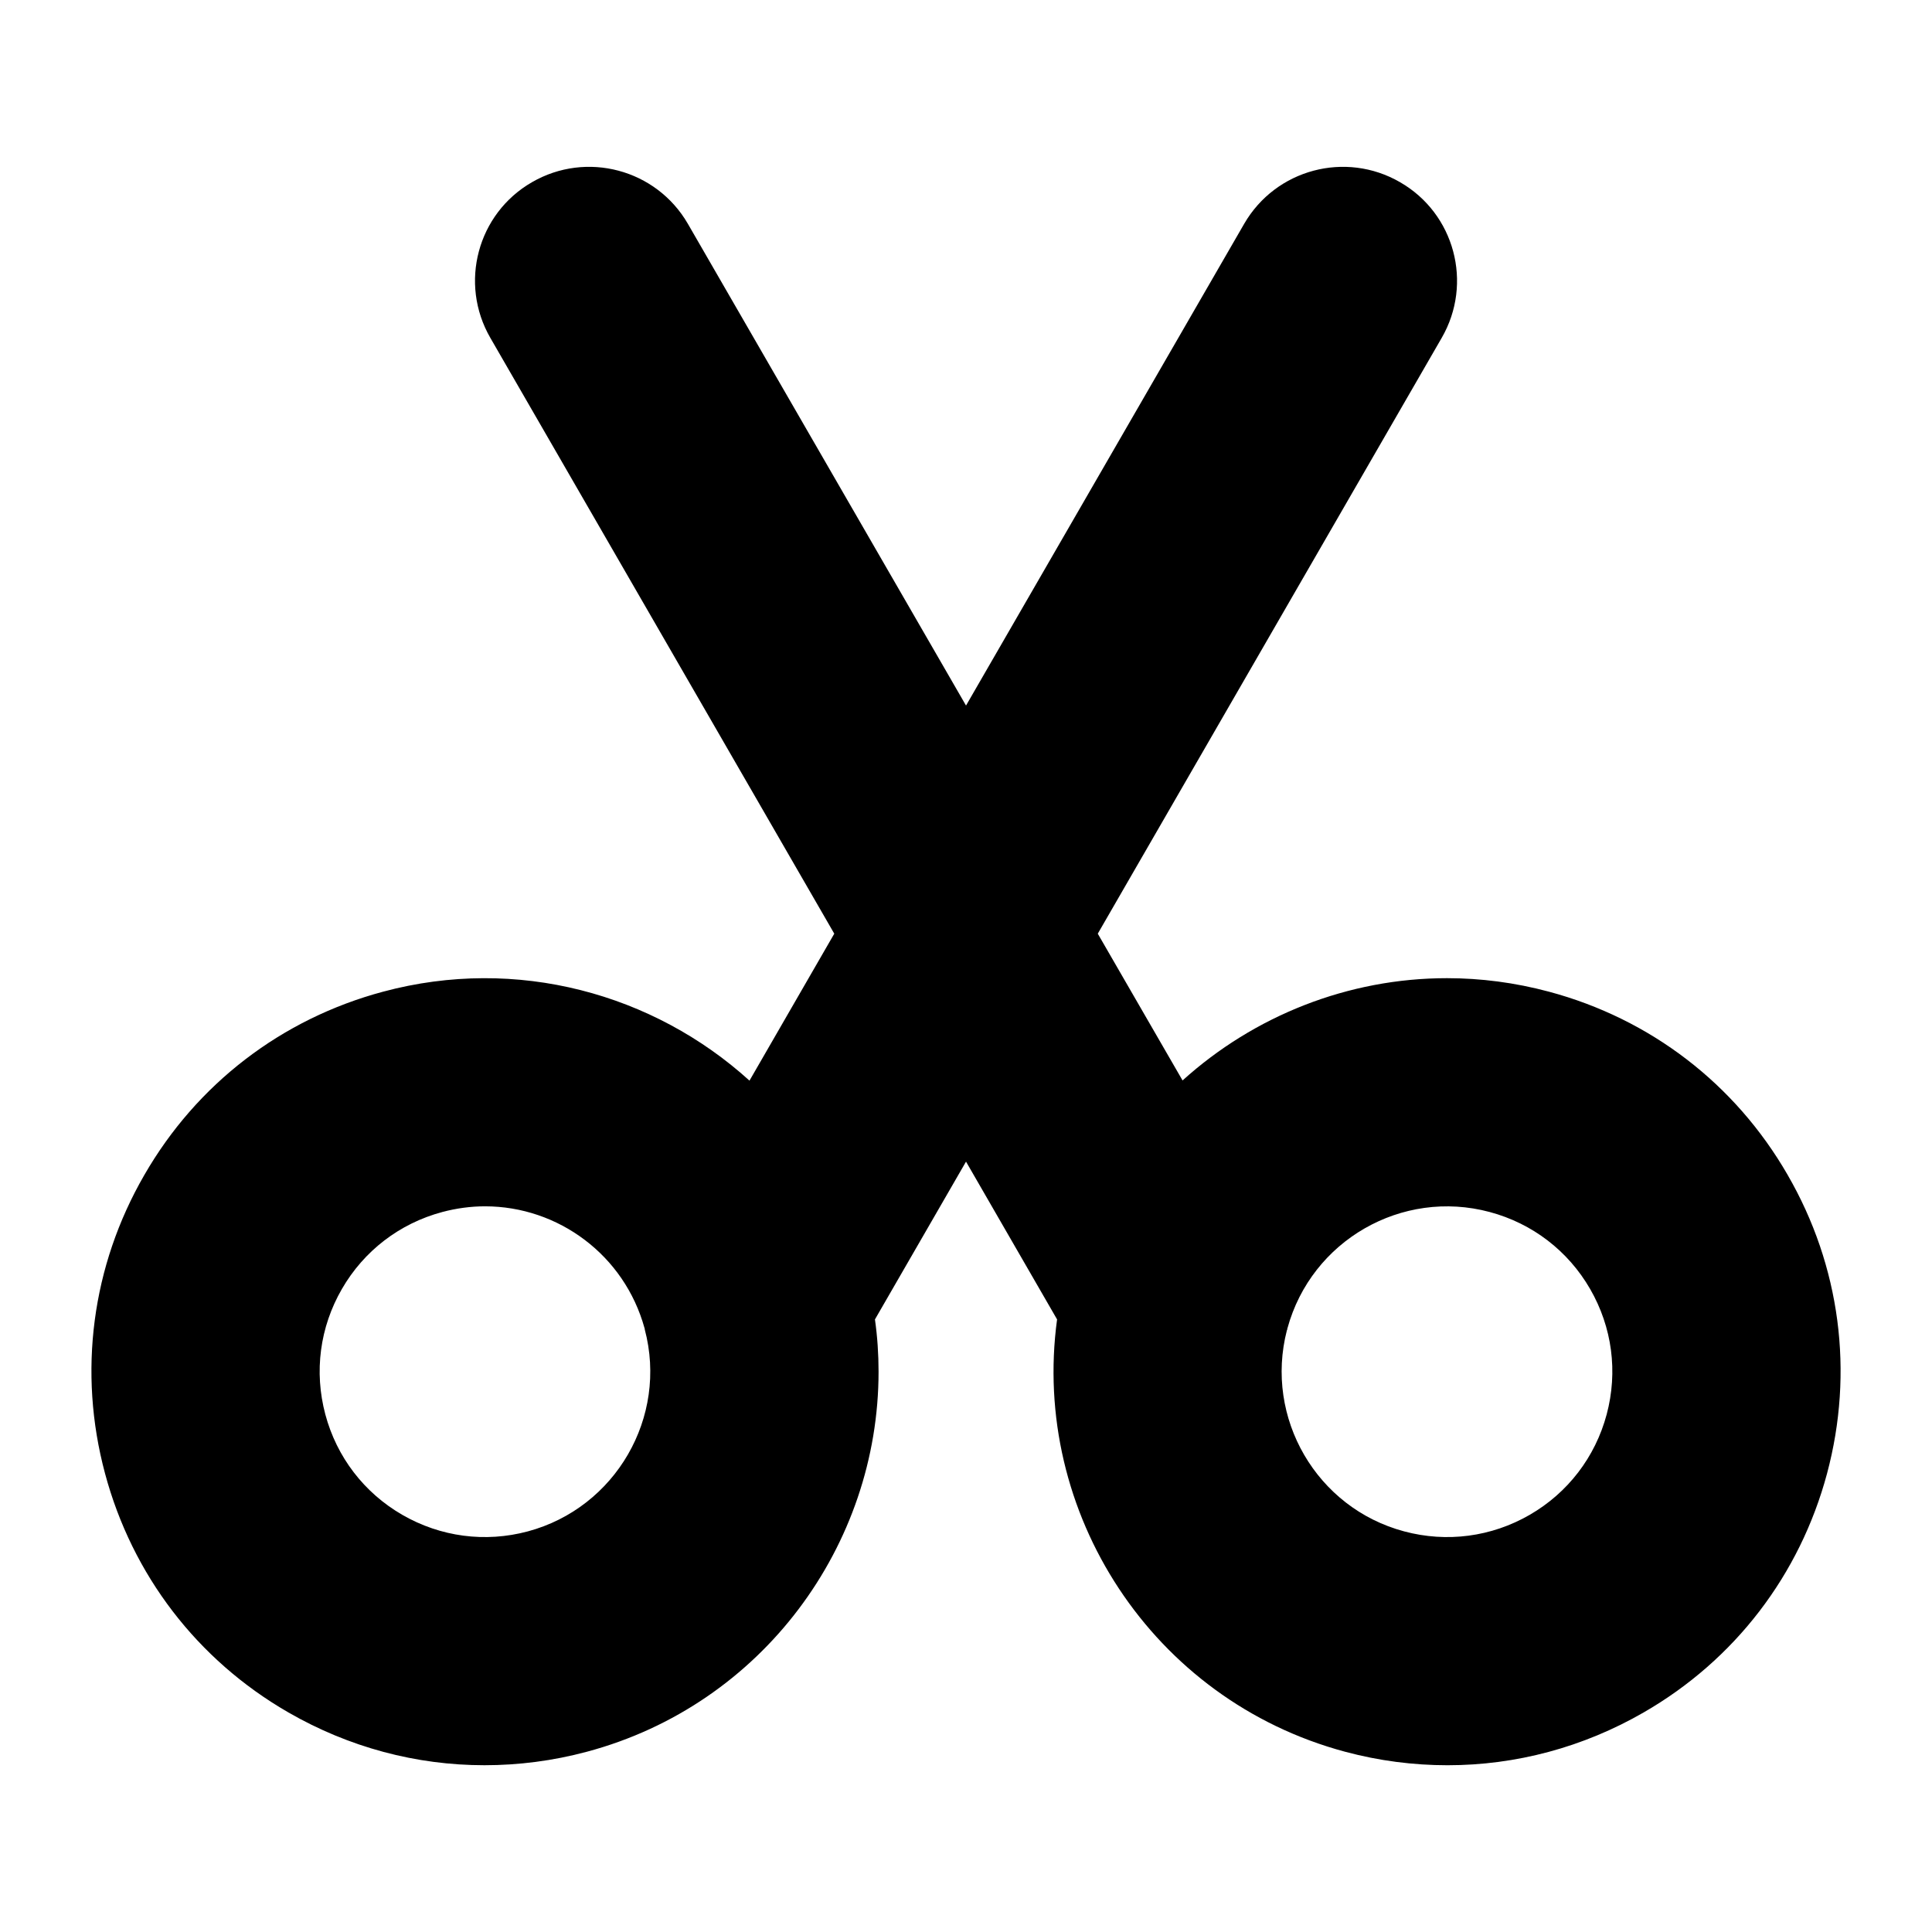
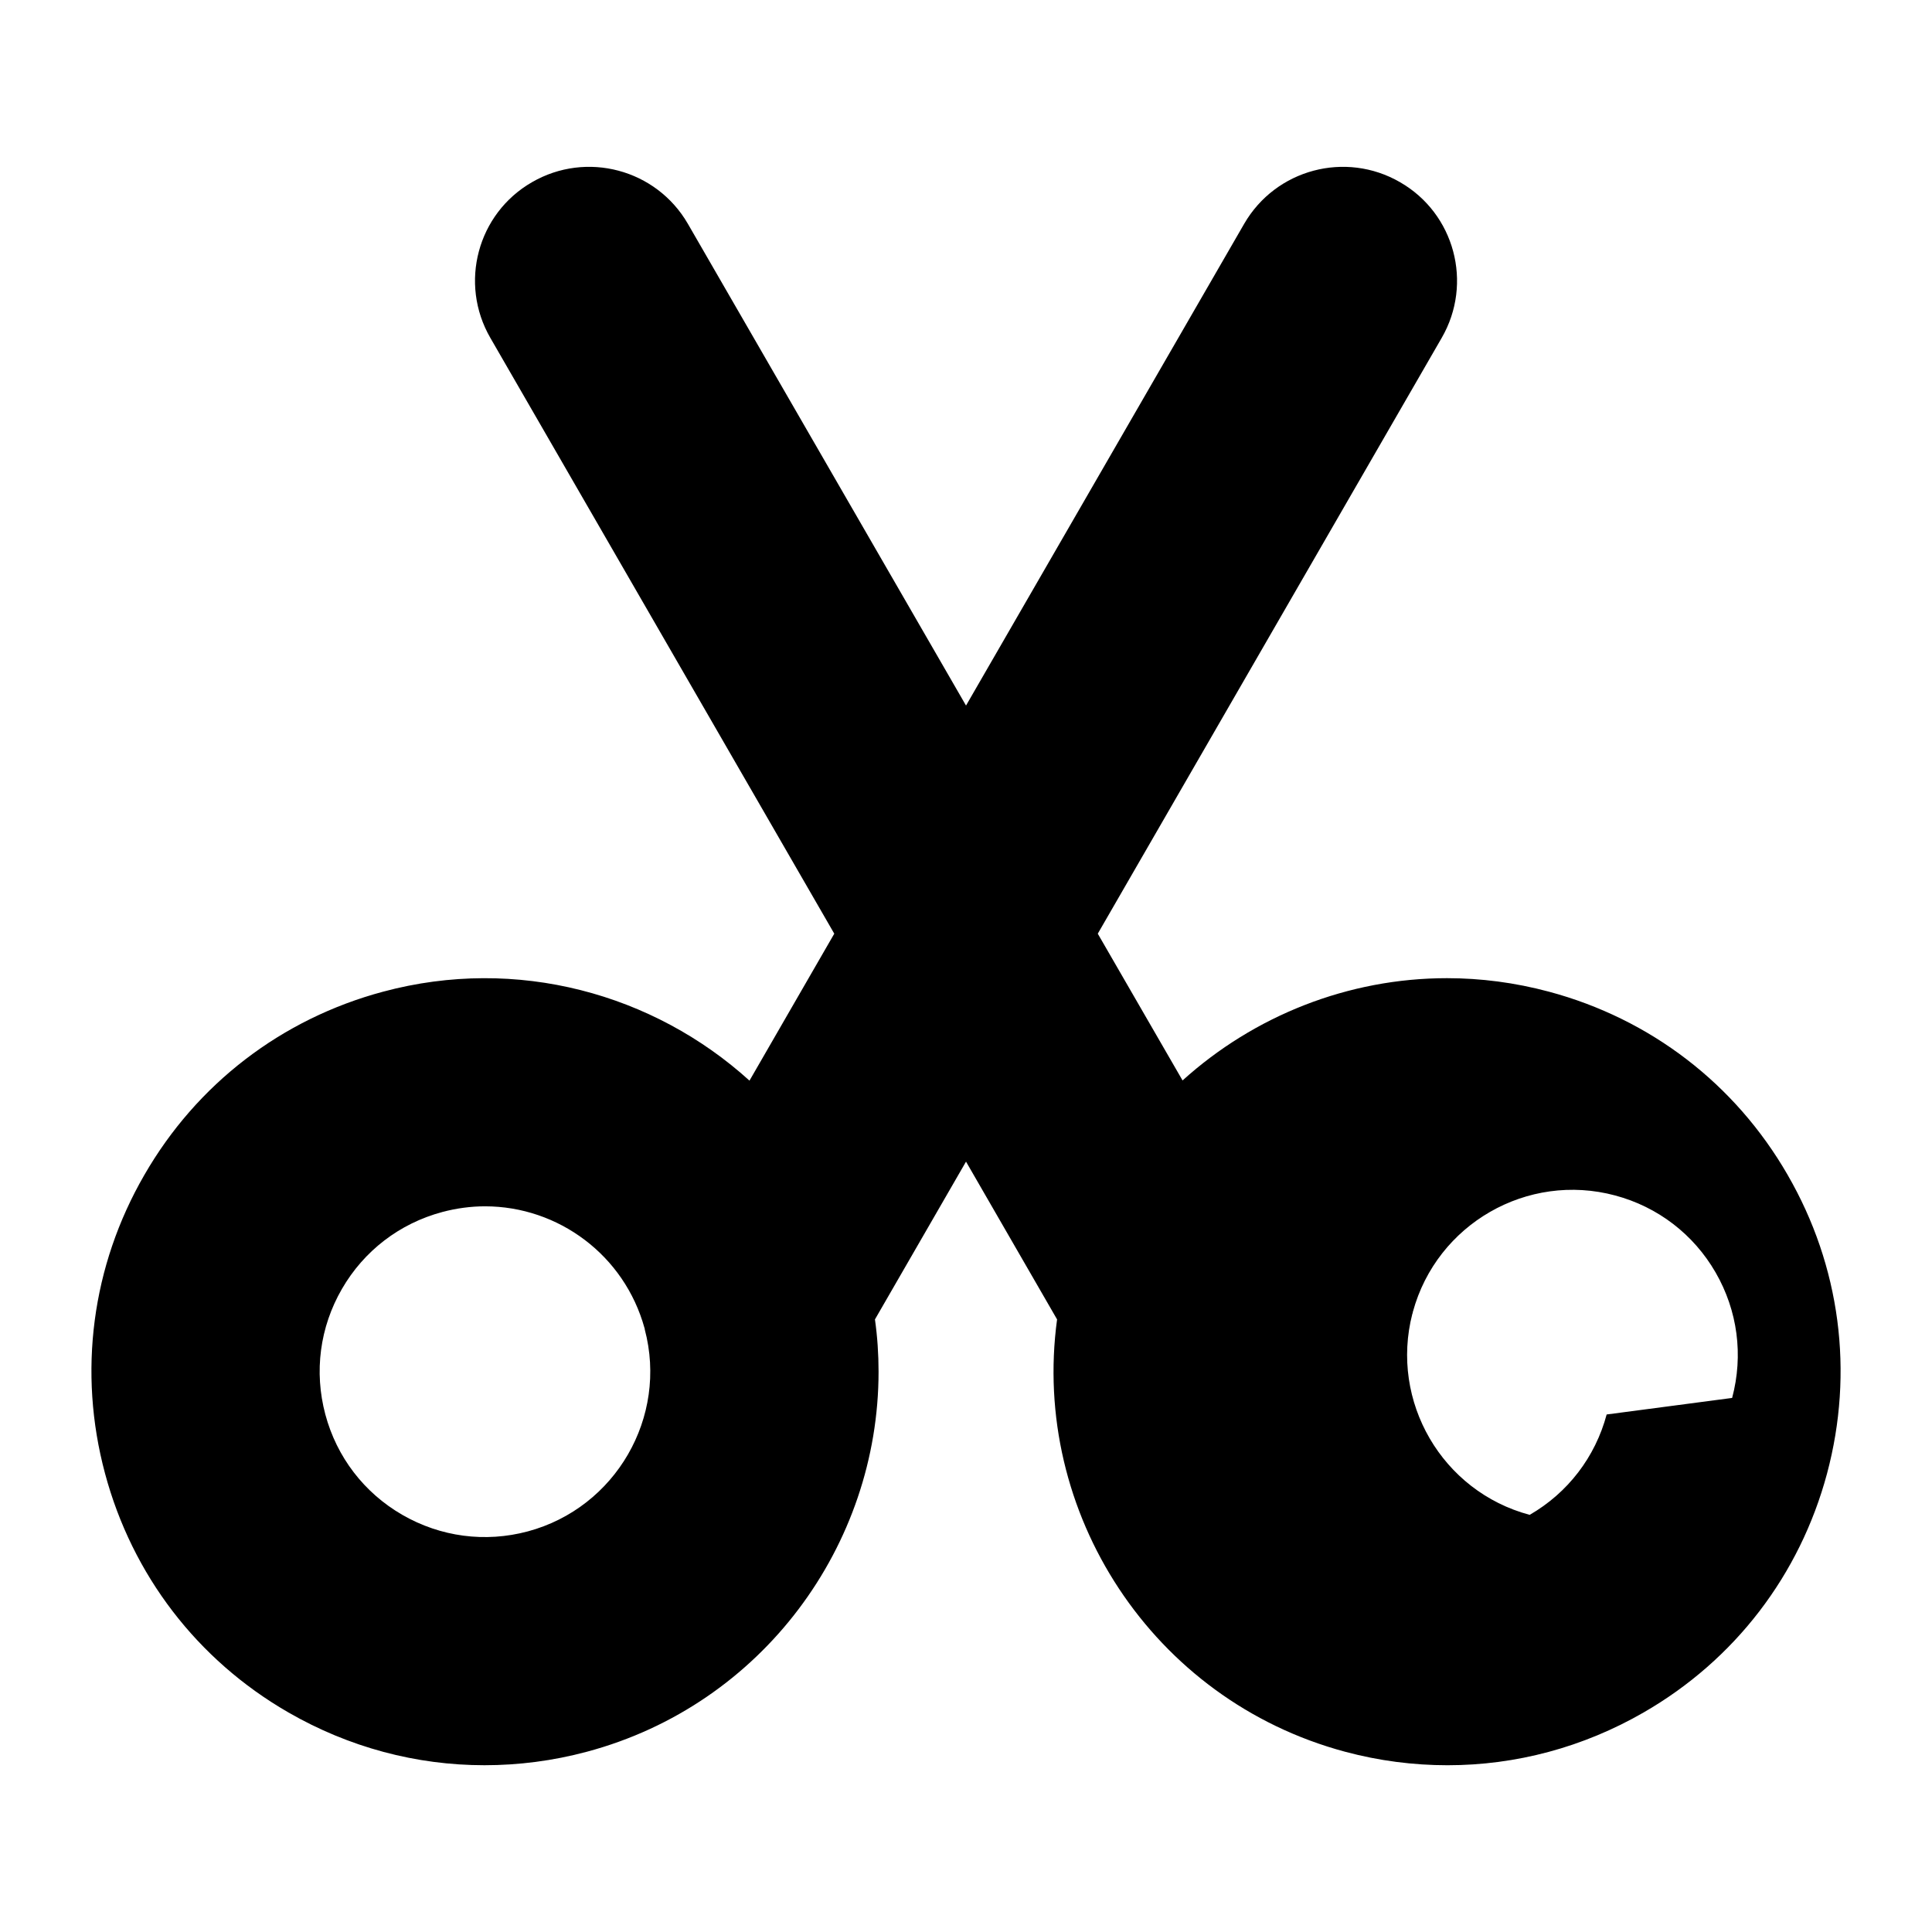
<svg xmlns="http://www.w3.org/2000/svg" fill="#000000" width="800px" height="800px" version="1.1" viewBox="144 144 512 512">
-   <path d="m617.75 455.37c-13.906-24.133-36.375-41.363-63.277-48.566-9.02-2.418-18.086-3.578-27.004-3.578-26.199 0-51.137 9.977-70.078 27.105l-22.469-38.895 91.141-157.89c8.363-14.461 3.426-32.949-11.035-41.262-14.461-8.363-32.949-3.426-41.312 11.035l-73.711 127.66-73.707-127.66c-8.363-14.461-26.852-19.398-41.312-11.035-14.461 8.312-19.398 26.801-11.035 41.262l91.141 157.89-22.469 38.945c-25.391-23.023-61.617-33.102-97.086-23.578-26.902 7.203-49.375 24.434-63.277 48.566-13.957 24.133-17.633 52.246-10.43 79.098 7.203 26.902 24.434 49.422 48.566 63.328 16.07 9.27 33.906 14.008 51.992 14.008 9.02 0 18.137-1.16 27.156-3.578 46.5-12.445 77.285-54.715 77.285-100.71 0-4.586-0.301-9.219-0.957-13.855l24.133-41.816 24.133 41.816c-6.953 51.137 25.191 100.86 76.328 114.57 9.02 2.418 18.137 3.578 27.156 3.578 18.086 0 35.922-4.734 51.992-14.008 24.133-13.906 41.363-36.426 48.566-63.277 7.203-26.902 3.523-55.016-10.43-79.148zm-333.88 94.465c-11.285 3.023-23.125 1.461-33.25-4.383s-17.383-15.316-20.402-26.602c-3.023-11.336-1.461-23.125 4.383-33.25s15.316-17.383 26.602-20.402c3.777-1.008 7.609-1.512 11.336-1.512 9.672 0 18.941 3.223 26.449 8.918 7.457 5.644 13.148 13.703 15.82 23.375 0.051 0.051 0.051 0.152 0.051 0.301 6.191 23.273-7.715 47.309-30.988 53.555zm285.91-30.984c-3.023 11.285-10.277 20.758-20.402 26.602s-21.965 7.406-33.25 4.383c-23.227-6.195-37.082-30.078-31.086-53.305 0.051-0.102 0.102-0.152 0.102-0.25 0-0.152 0-0.25 0.051-0.301 6.348-23.227 30.328-37.031 53.605-30.781 11.285 3.023 20.758 10.277 26.602 20.402 5.84 10.125 7.402 21.914 4.379 33.25z" />
+   <path d="m617.75 455.37c-13.906-24.133-36.375-41.363-63.277-48.566-9.02-2.418-18.086-3.578-27.004-3.578-26.199 0-51.137 9.977-70.078 27.105l-22.469-38.895 91.141-157.89c8.363-14.461 3.426-32.949-11.035-41.262-14.461-8.363-32.949-3.426-41.312 11.035l-73.711 127.66-73.707-127.66c-8.363-14.461-26.852-19.398-41.312-11.035-14.461 8.312-19.398 26.801-11.035 41.262l91.141 157.89-22.469 38.945c-25.391-23.023-61.617-33.102-97.086-23.578-26.902 7.203-49.375 24.434-63.277 48.566-13.957 24.133-17.633 52.246-10.43 79.098 7.203 26.902 24.434 49.422 48.566 63.328 16.07 9.27 33.906 14.008 51.992 14.008 9.02 0 18.137-1.16 27.156-3.578 46.5-12.445 77.285-54.715 77.285-100.71 0-4.586-0.301-9.219-0.957-13.855l24.133-41.816 24.133 41.816c-6.953 51.137 25.191 100.86 76.328 114.57 9.02 2.418 18.137 3.578 27.156 3.578 18.086 0 35.922-4.734 51.992-14.008 24.133-13.906 41.363-36.426 48.566-63.277 7.203-26.902 3.523-55.016-10.43-79.148zm-333.88 94.465c-11.285 3.023-23.125 1.461-33.25-4.383s-17.383-15.316-20.402-26.602c-3.023-11.336-1.461-23.125 4.383-33.25s15.316-17.383 26.602-20.402c3.777-1.008 7.609-1.512 11.336-1.512 9.672 0 18.941 3.223 26.449 8.918 7.457 5.644 13.148 13.703 15.82 23.375 0.051 0.051 0.051 0.152 0.051 0.301 6.191 23.273-7.715 47.309-30.988 53.555zm285.91-30.984c-3.023 11.285-10.277 20.758-20.402 26.602c-23.227-6.195-37.082-30.078-31.086-53.305 0.051-0.102 0.102-0.152 0.102-0.25 0-0.152 0-0.25 0.051-0.301 6.348-23.227 30.328-37.031 53.605-30.781 11.285 3.023 20.758 10.277 26.602 20.402 5.84 10.125 7.402 21.914 4.379 33.25z" />
</svg>